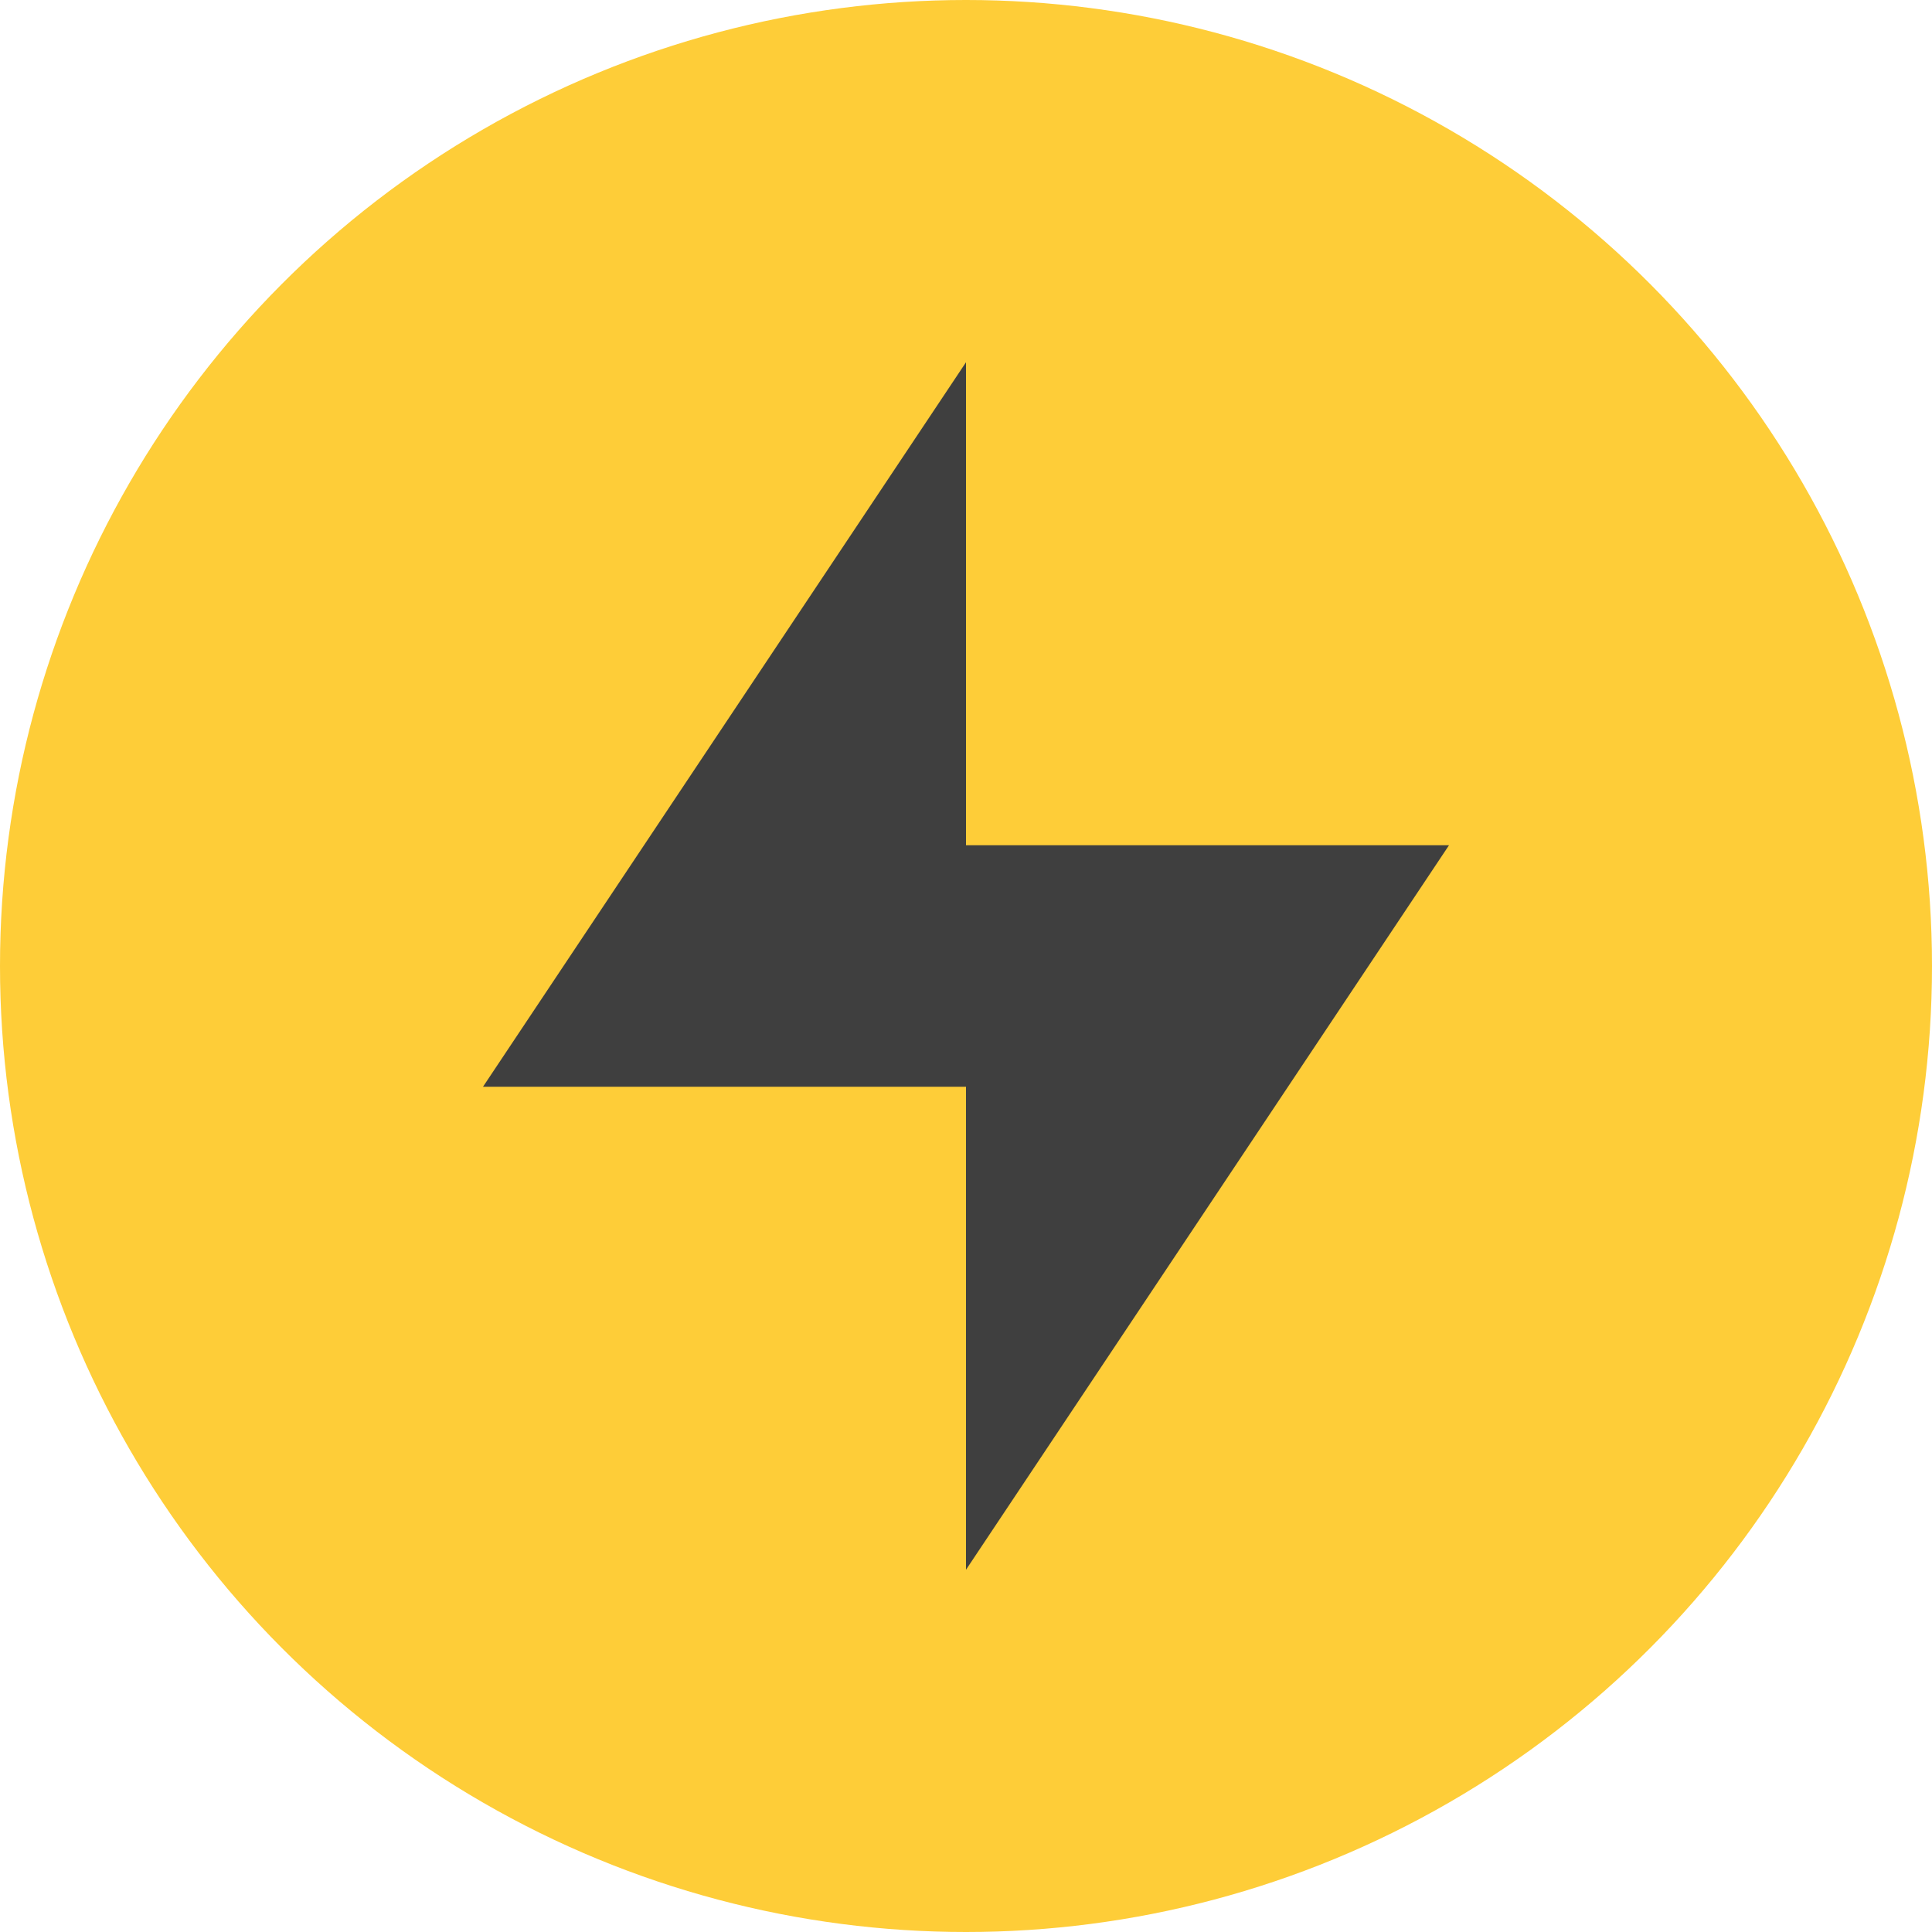
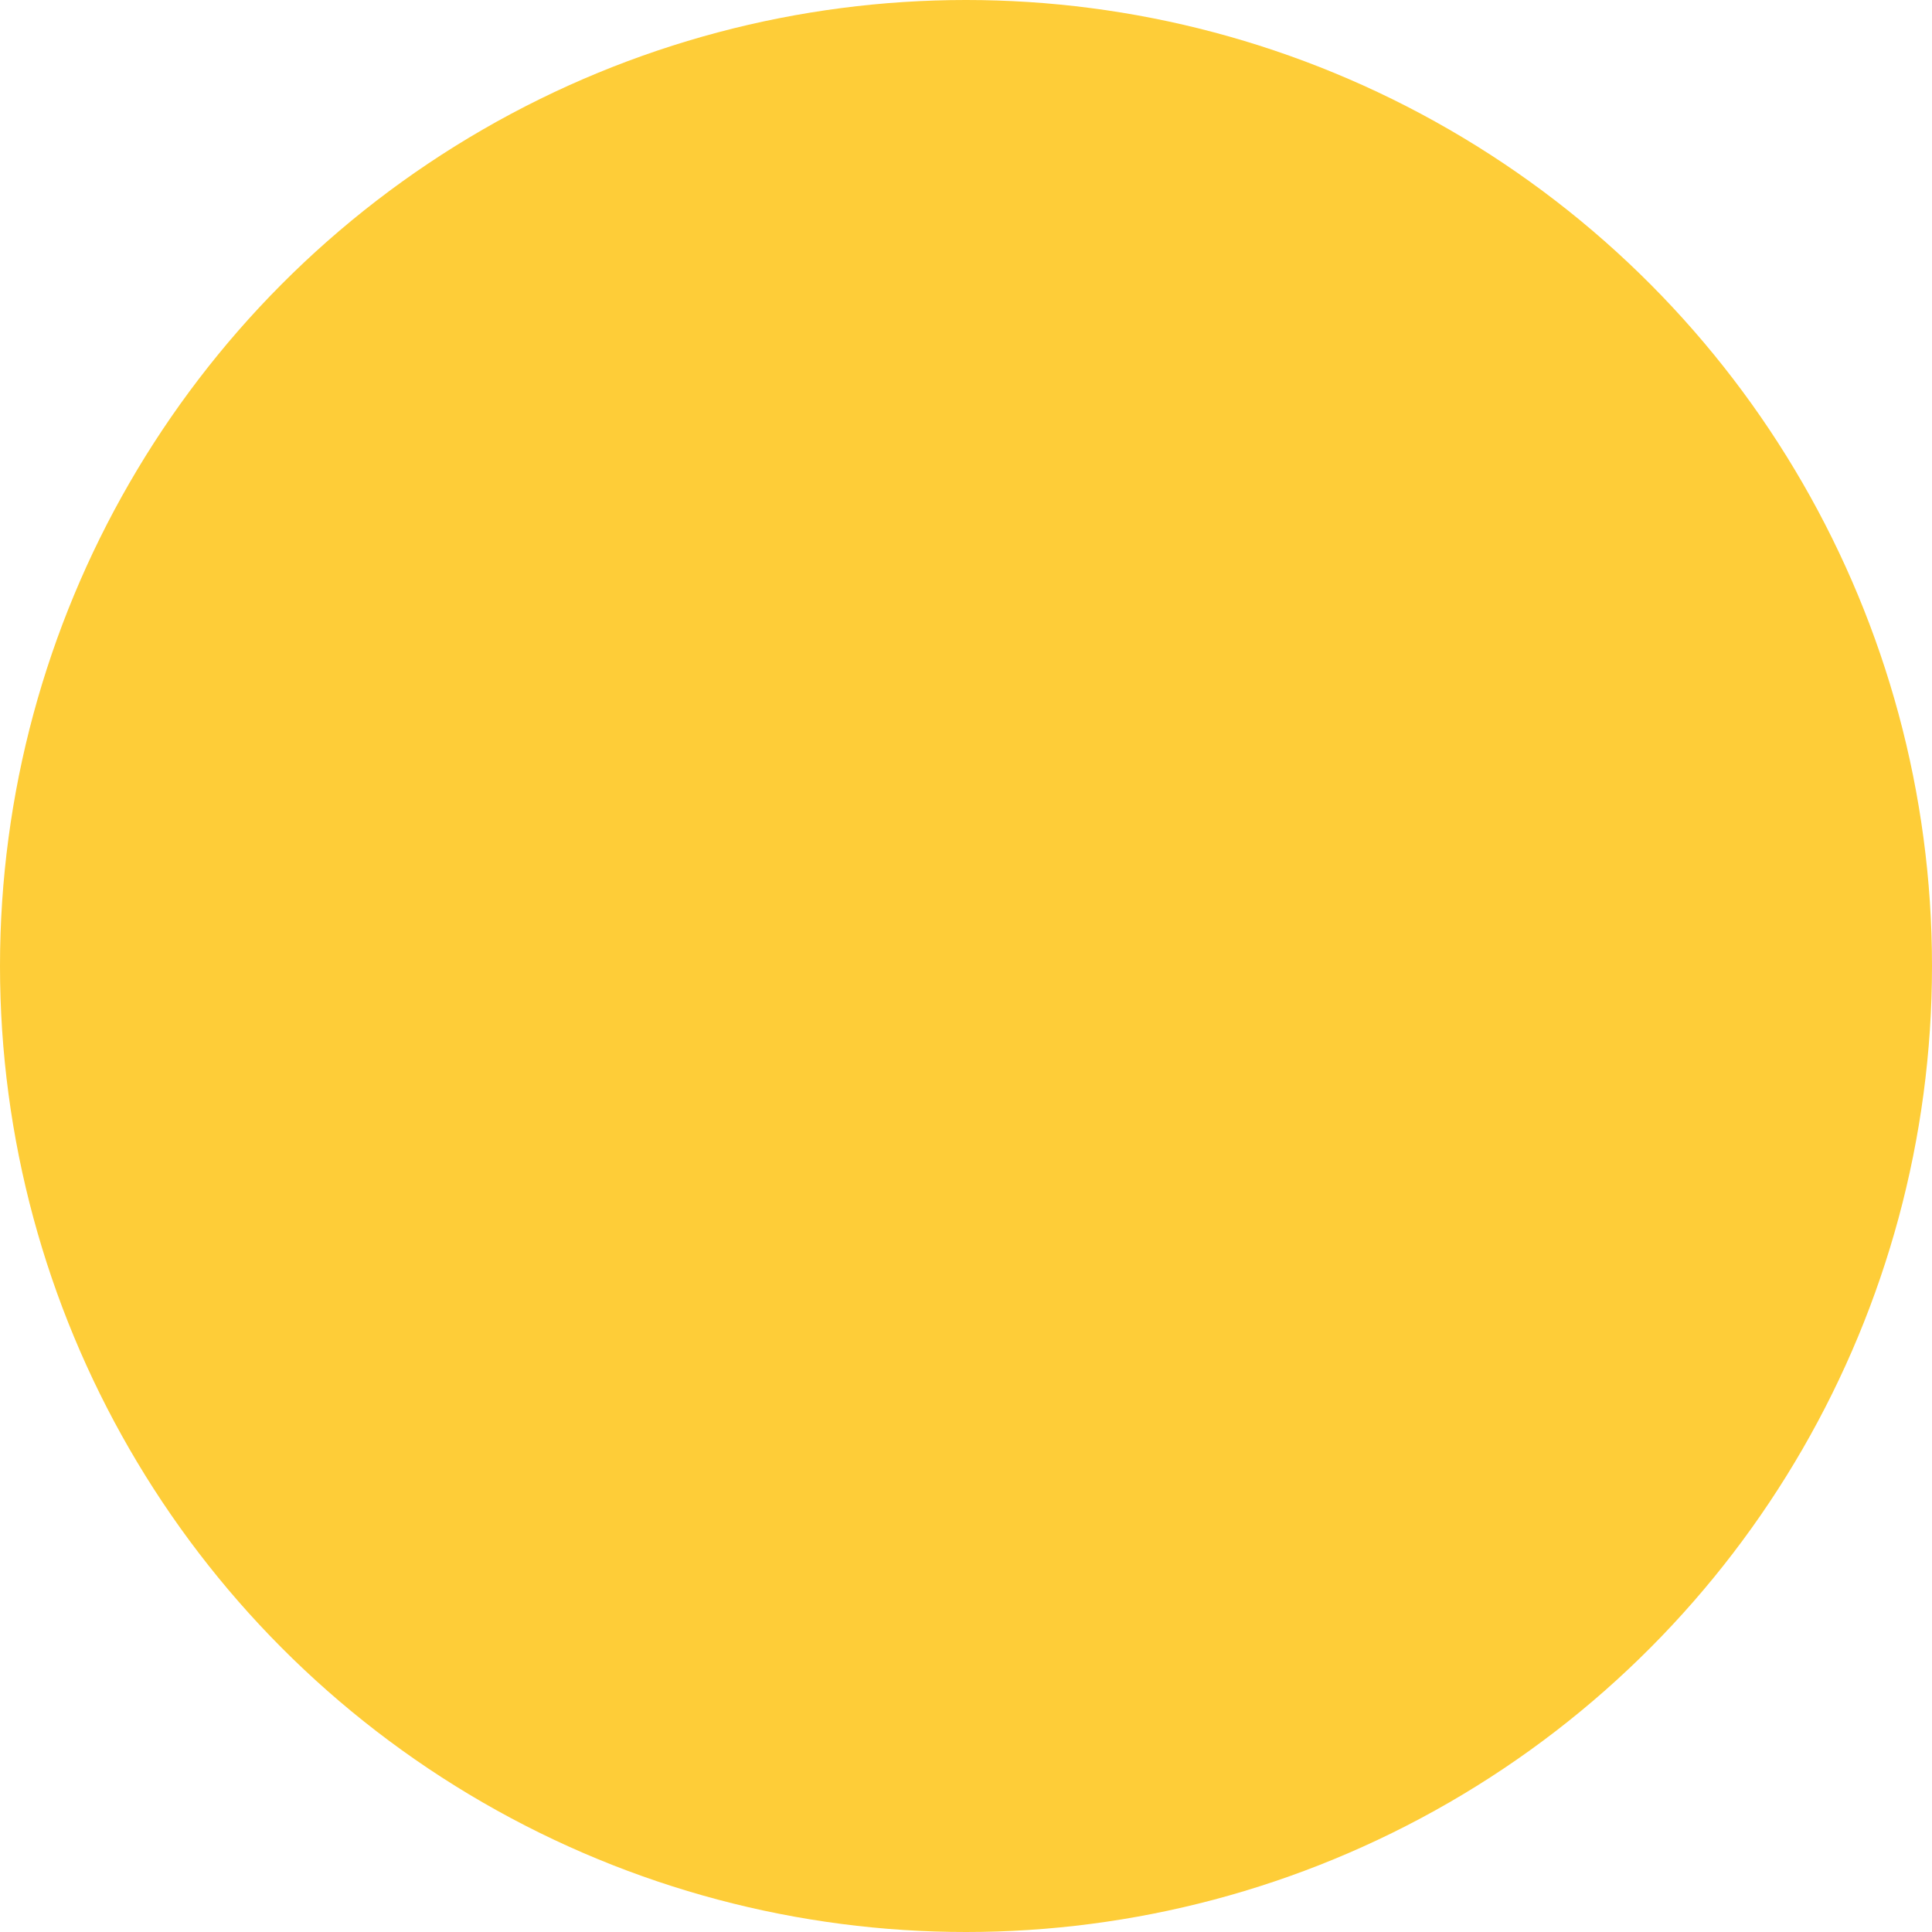
<svg xmlns="http://www.w3.org/2000/svg" height="16" width="16" version="1">
  <circle style="enable-background:new" fill-rule="evenodd" cx="8" cy="8" r="8" fill="#fecd38" />
-   <path fill="#3f3f3f" d="m8 3v4h4l-4 6v-4h-4z" />
</svg>